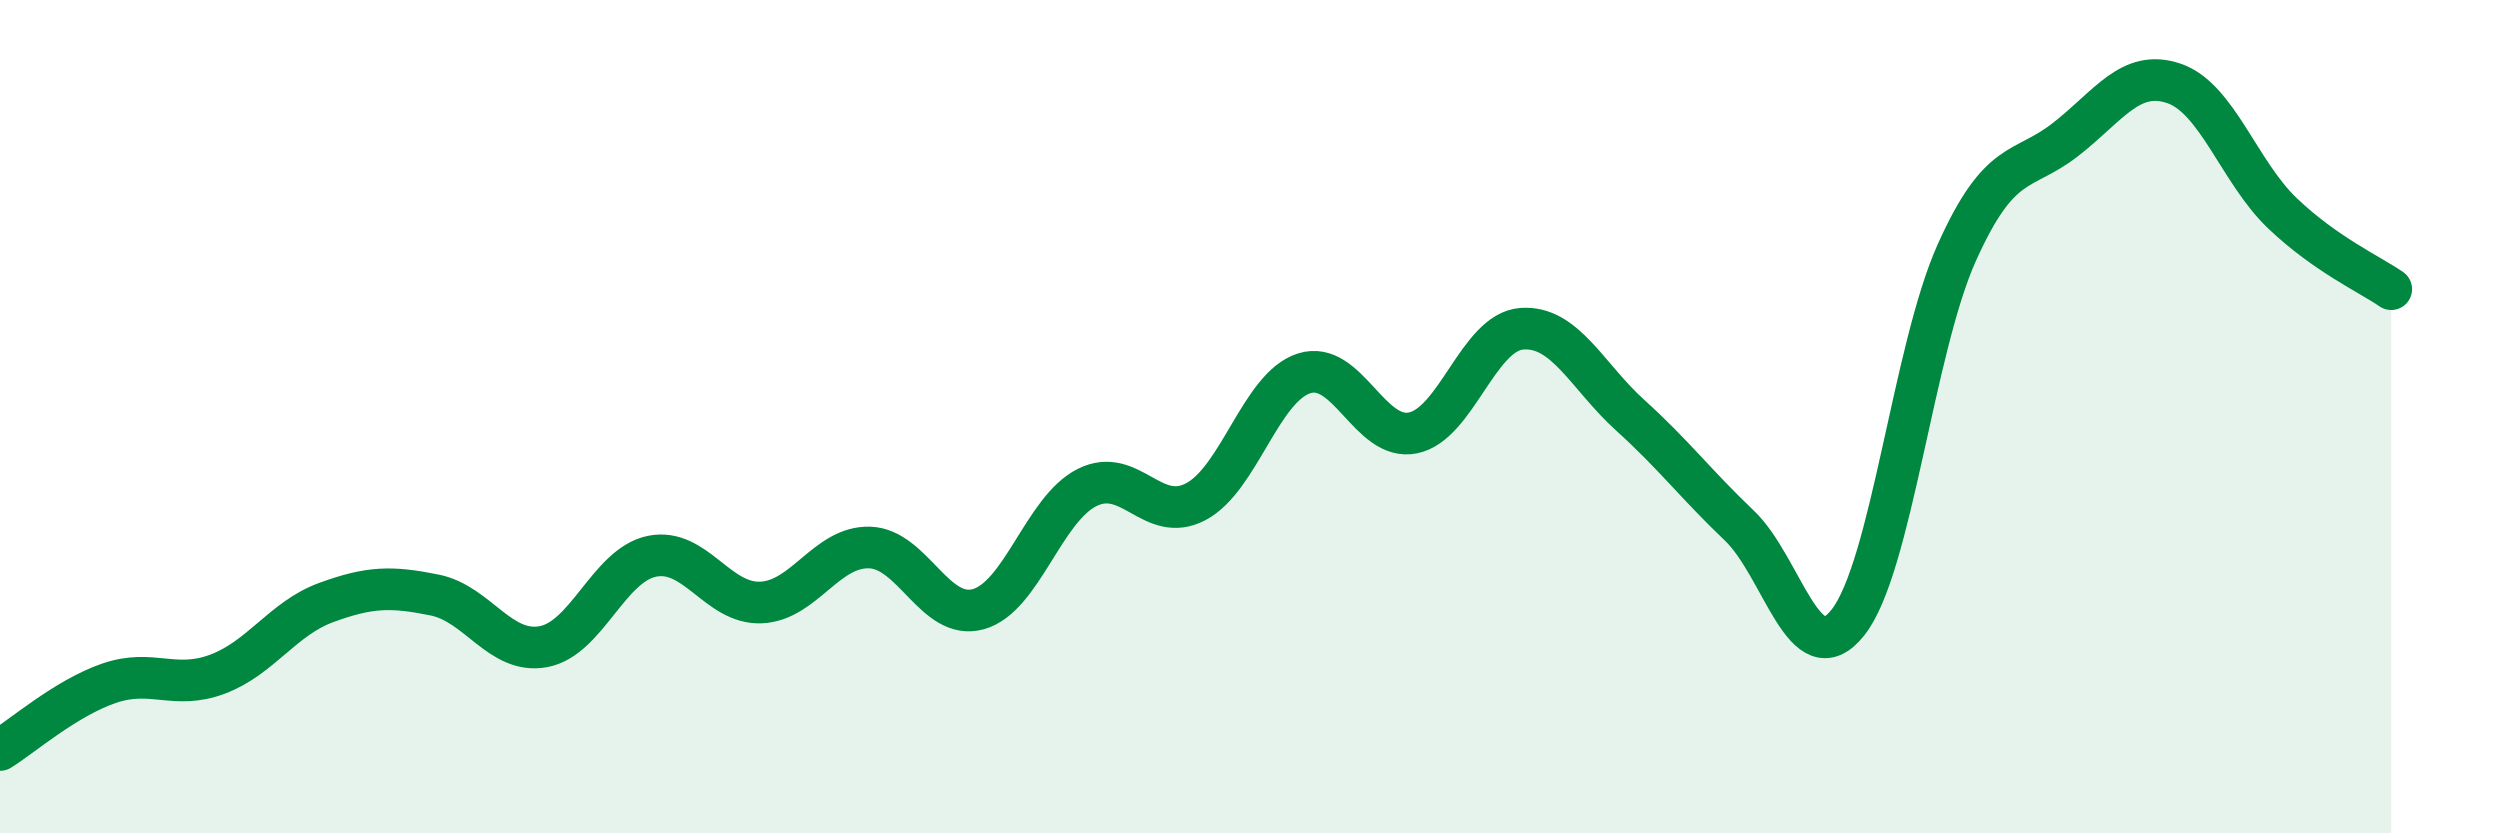
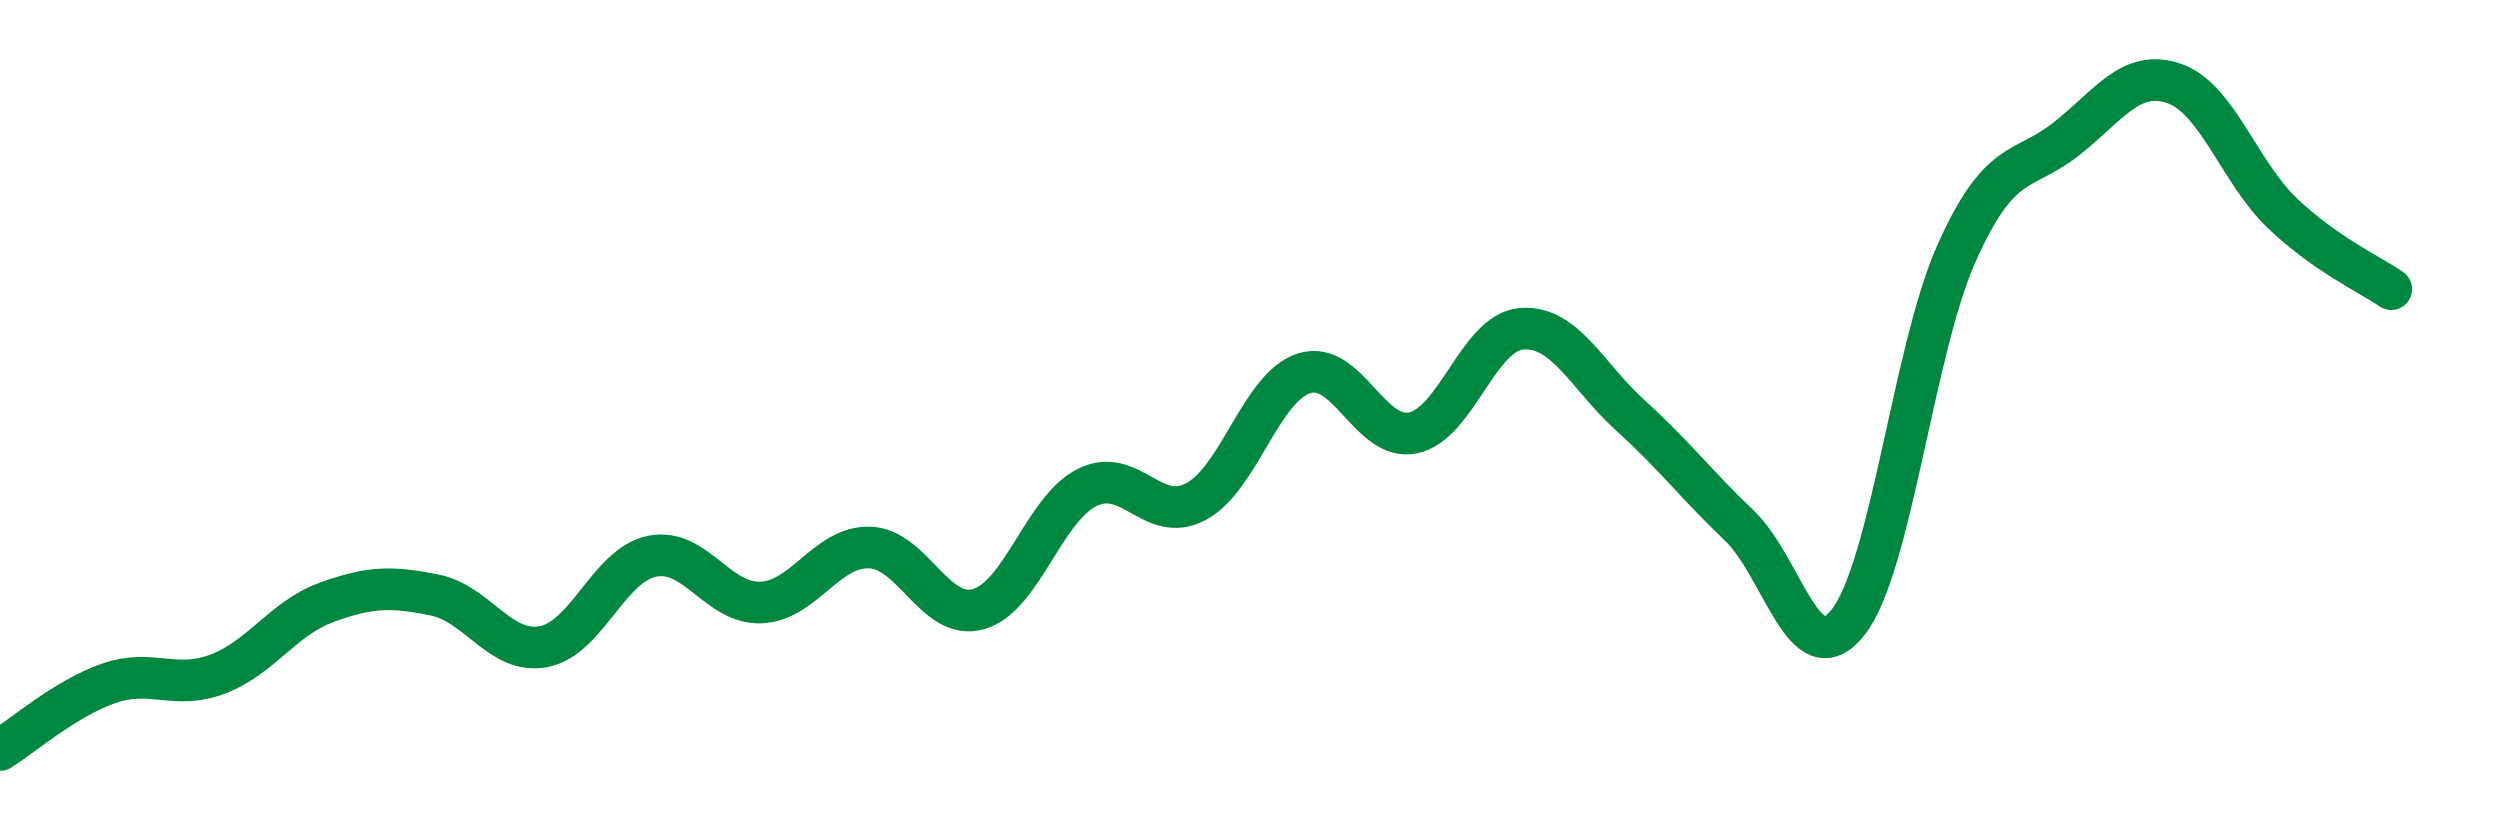
<svg xmlns="http://www.w3.org/2000/svg" width="60" height="20" viewBox="0 0 60 20">
-   <path d="M 0,18 C 0.52,17.68 1.57,16.76 2.61,16.4 C 3.65,16.04 4.18,16.57 5.22,16.18 C 6.26,15.79 6.79,14.84 7.83,14.46 C 8.87,14.08 9.39,14.07 10.43,14.28 C 11.47,14.49 12,15.71 13.04,15.52 C 14.08,15.33 14.61,13.56 15.65,13.35 C 16.69,13.14 17.22,14.5 18.26,14.46 C 19.3,14.42 19.83,13.11 20.87,13.14 C 21.91,13.17 22.44,14.91 23.48,14.62 C 24.52,14.33 25.05,12.22 26.09,11.7 C 27.13,11.18 27.66,12.59 28.7,12.04 C 29.74,11.49 30.26,9.29 31.3,8.96 C 32.34,8.63 32.87,10.6 33.91,10.39 C 34.95,10.18 35.48,7.97 36.52,7.89 C 37.56,7.81 38.09,9.03 39.13,9.97 C 40.17,10.91 40.7,11.62 41.74,12.61 C 42.78,13.6 43.31,16.25 44.35,14.94 C 45.39,13.63 45.92,8.39 46.96,6.07 C 48,3.75 48.53,4.16 49.57,3.35 C 50.61,2.54 51.13,1.65 52.17,2 C 53.21,2.35 53.74,4.13 54.78,5.12 C 55.82,6.11 56.87,6.58 57.39,6.94L57.39 20L0 20Z" fill="#008740" opacity="0.1" stroke-linecap="round" stroke-linejoin="round" />
  <path d="M 0,18 C 0.52,17.68 1.57,16.76 2.61,16.4 C 3.65,16.04 4.18,16.57 5.22,16.18 C 6.26,15.79 6.79,14.84 7.83,14.46 C 8.87,14.08 9.39,14.07 10.43,14.28 C 11.47,14.49 12,15.71 13.04,15.52 C 14.08,15.33 14.61,13.56 15.65,13.35 C 16.69,13.14 17.22,14.5 18.26,14.46 C 19.3,14.42 19.83,13.11 20.87,13.14 C 21.91,13.17 22.44,14.91 23.48,14.62 C 24.52,14.33 25.05,12.22 26.09,11.7 C 27.13,11.18 27.66,12.59 28.7,12.04 C 29.74,11.49 30.26,9.29 31.3,8.96 C 32.34,8.63 32.87,10.6 33.91,10.39 C 34.95,10.18 35.48,7.97 36.52,7.89 C 37.56,7.81 38.09,9.03 39.13,9.97 C 40.17,10.91 40.7,11.62 41.74,12.61 C 42.78,13.6 43.31,16.25 44.35,14.94 C 45.39,13.63 45.92,8.39 46.96,6.07 C 48,3.75 48.53,4.16 49.57,3.35 C 50.61,2.54 51.13,1.65 52.17,2 C 53.21,2.35 53.74,4.13 54.78,5.12 C 55.82,6.11 56.87,6.58 57.39,6.94" stroke="#008740" stroke-width="1" fill="none" stroke-linecap="round" stroke-linejoin="round" />
</svg>